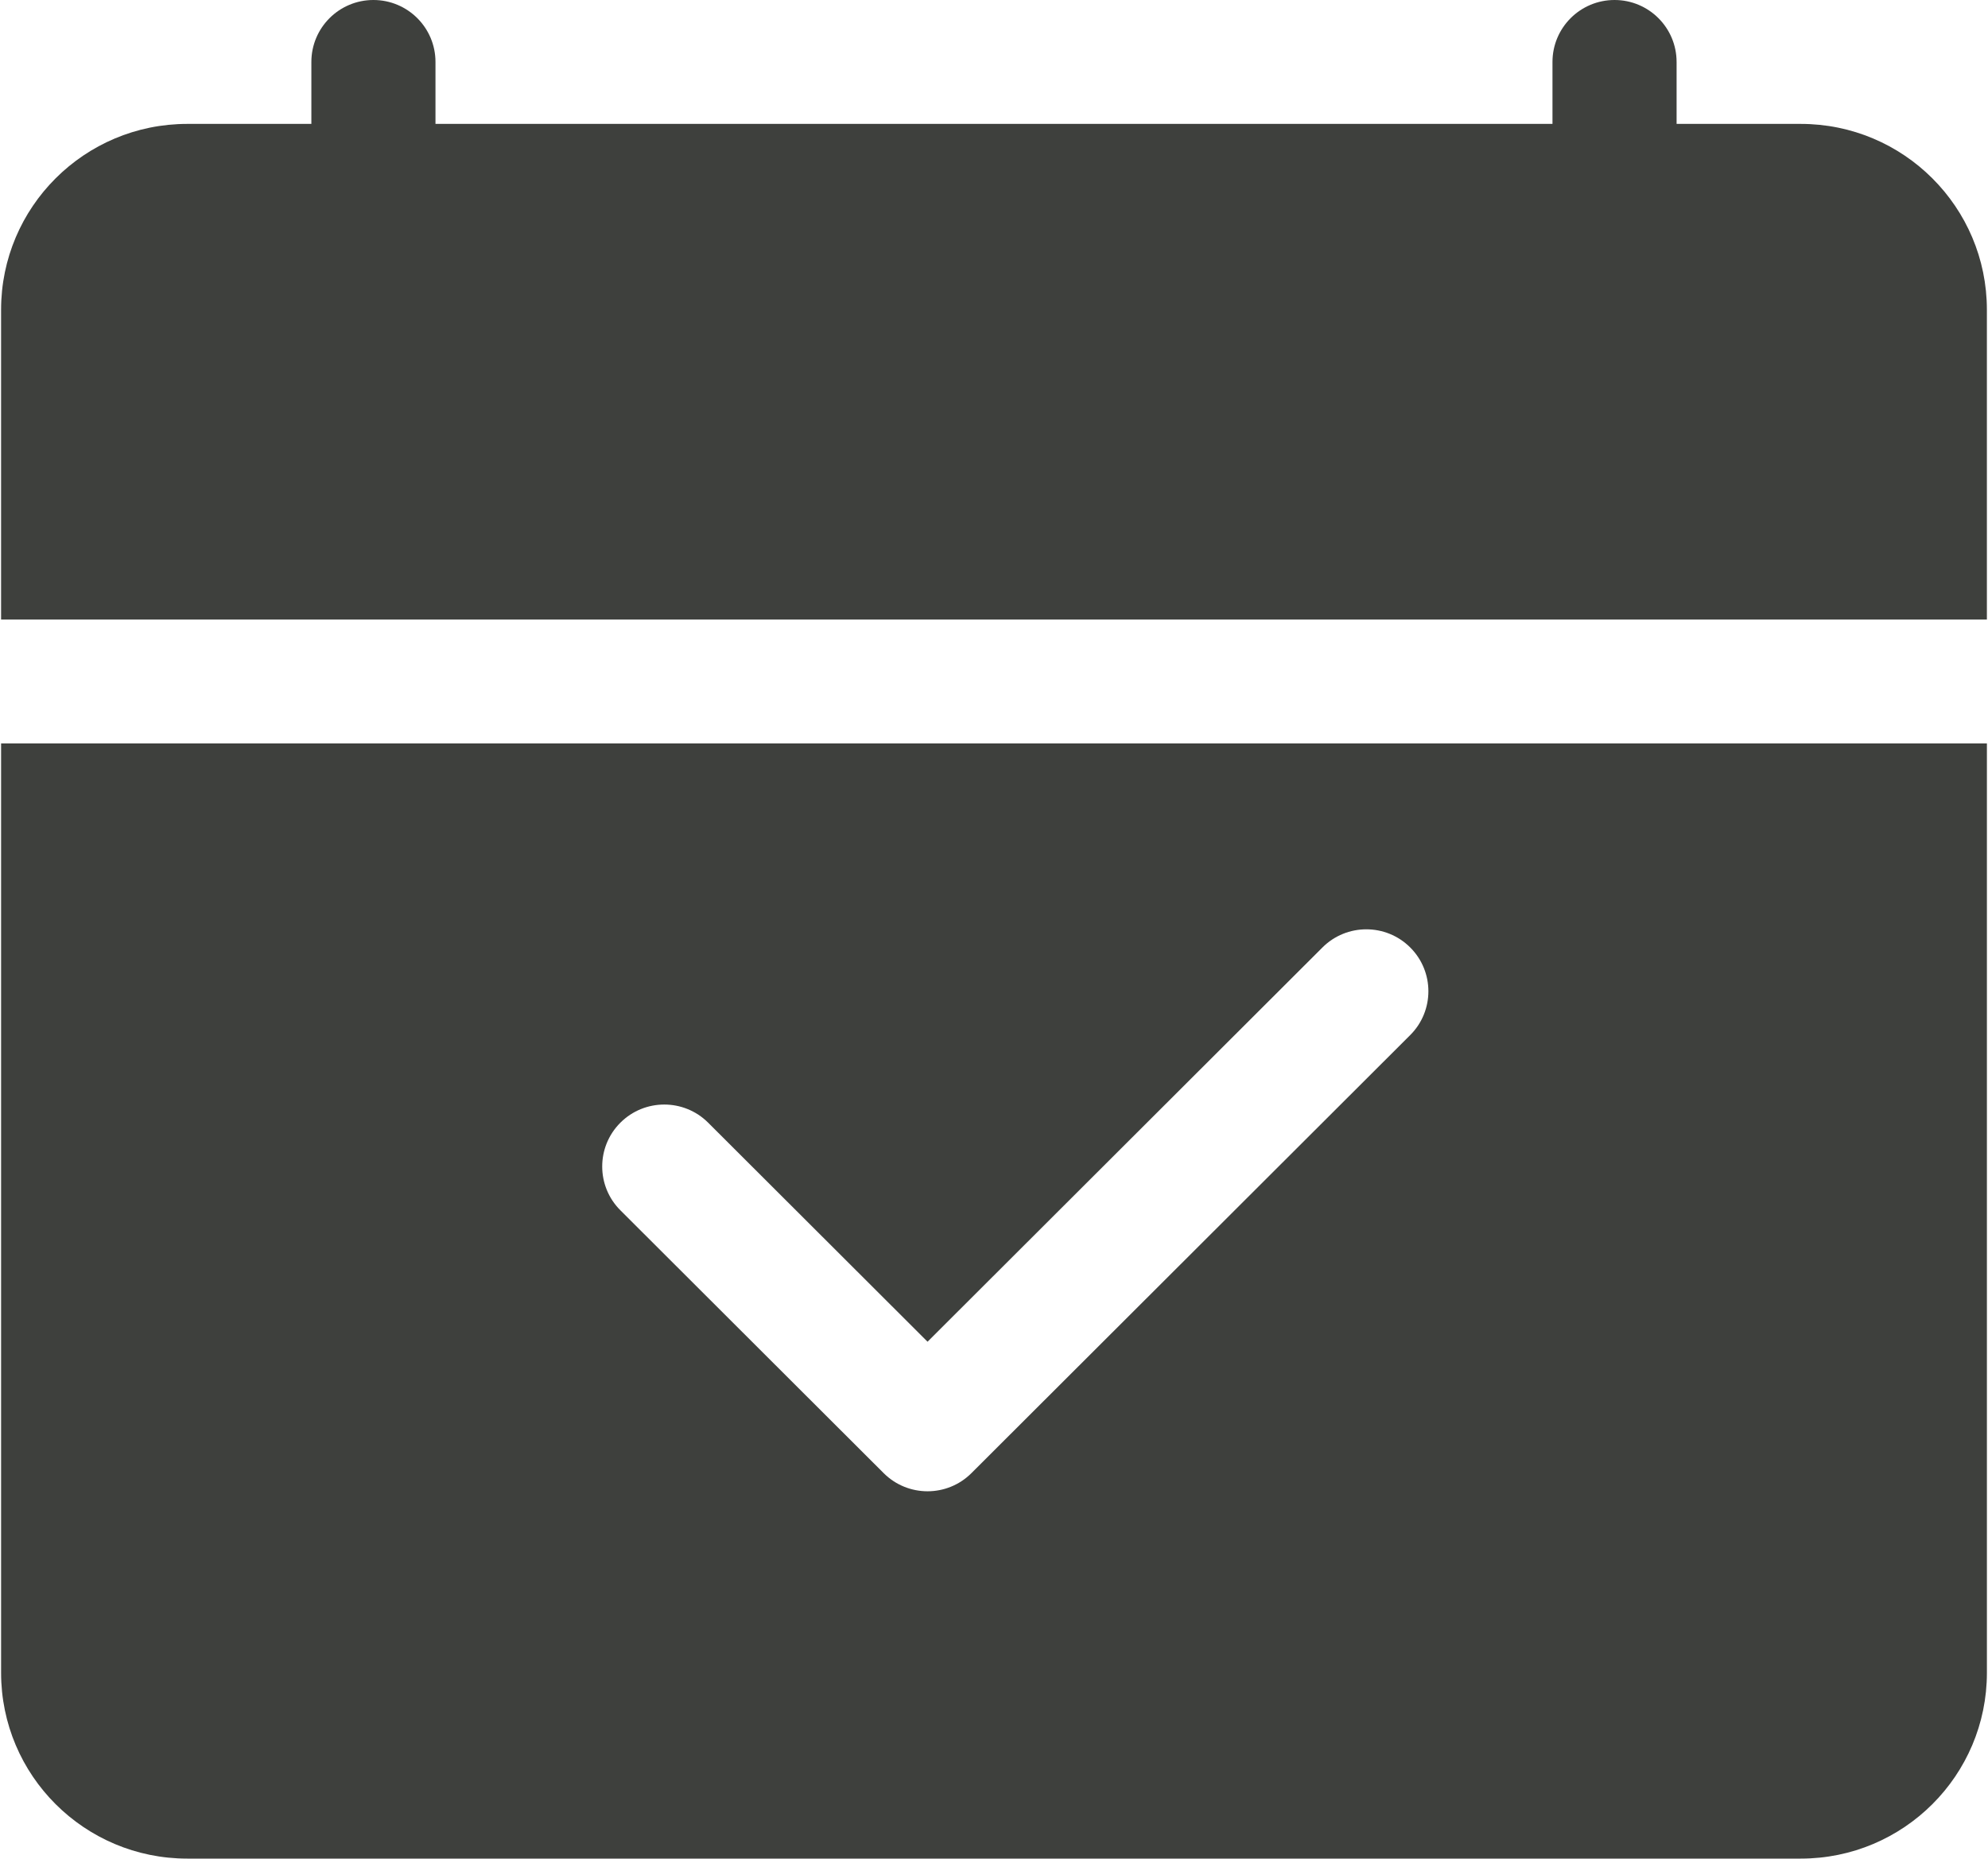
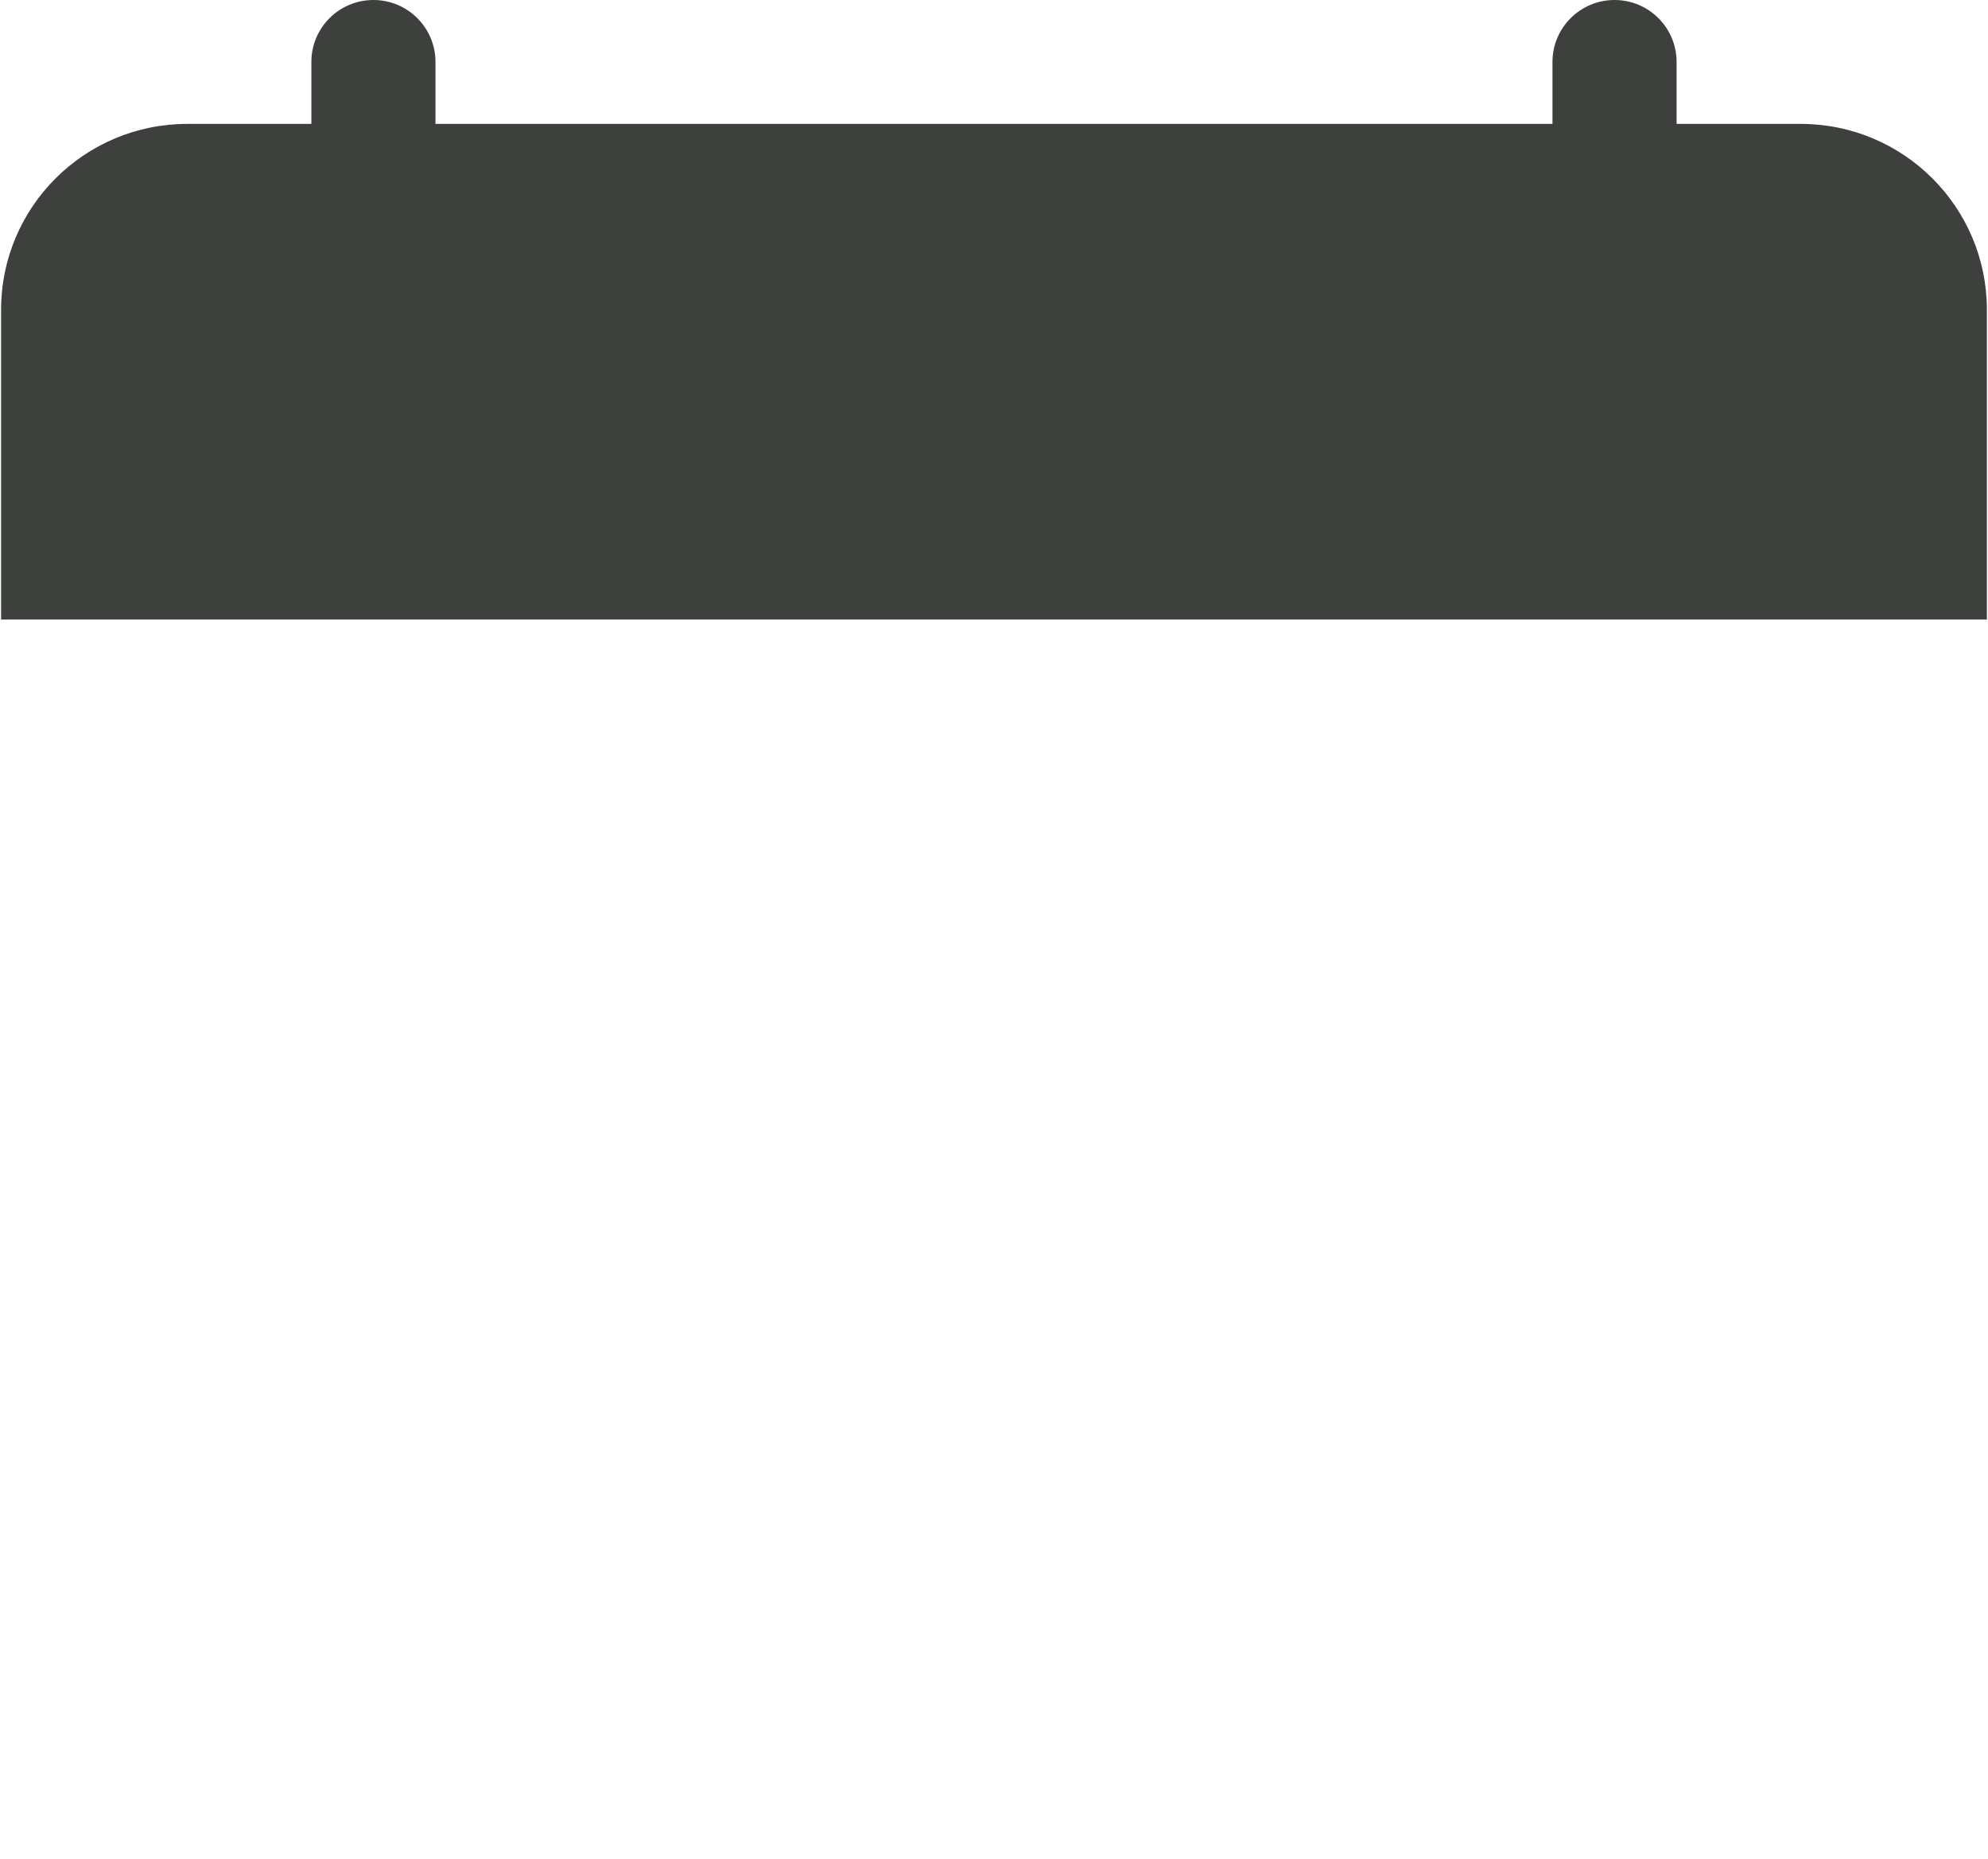
<svg xmlns="http://www.w3.org/2000/svg" width="200" height="187" viewBox="0 0 200 187" fill="none">
  <path d="M168.672 6.234V12.466H181.159C191.502 12.466 199.888 20.839 199.888 31.166V62.334H0.109V31.166C0.109 20.839 8.495 12.466 18.838 12.466H31.325V6.234C31.325 2.79 34.12 0 37.567 0C41.015 0 43.811 2.79 43.811 6.234V12.466H156.185V6.234C156.185 2.79 158.98 0 162.429 0C165.877 0 168.671 2.79 168.671 6.234H168.672Z" fill="#3E403D" />
-   <path fill-rule="evenodd" clip-rule="evenodd" d="M18.84 187C8.496 187 0.11 178.628 0.11 168.3V74.8H199.89V168.3C199.89 178.628 191.504 187 181.161 187H18.84ZM141.873 104.142C144.311 101.708 144.311 97.761 141.873 95.327C139.435 92.893 135.482 92.893 133.044 95.327L93.315 134.995L71.243 112.957C68.805 110.523 64.852 110.523 62.413 112.957C59.975 115.391 59.975 119.338 62.413 121.772L88.901 148.217C91.338 150.651 95.29 150.651 97.729 148.217L141.873 104.142Z" fill="#3E403D" />
</svg>